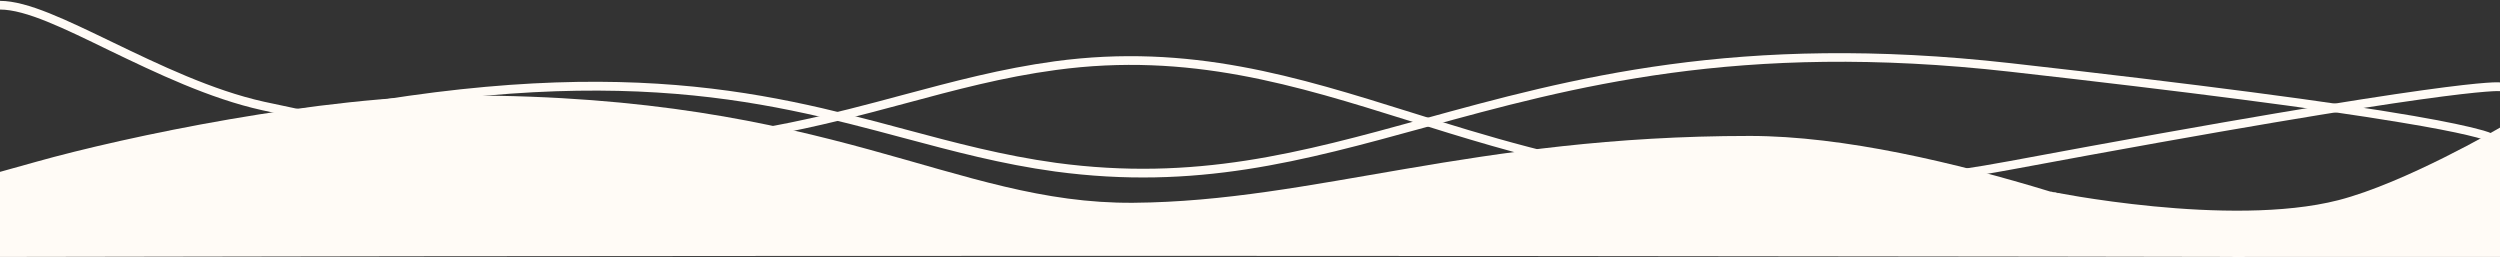
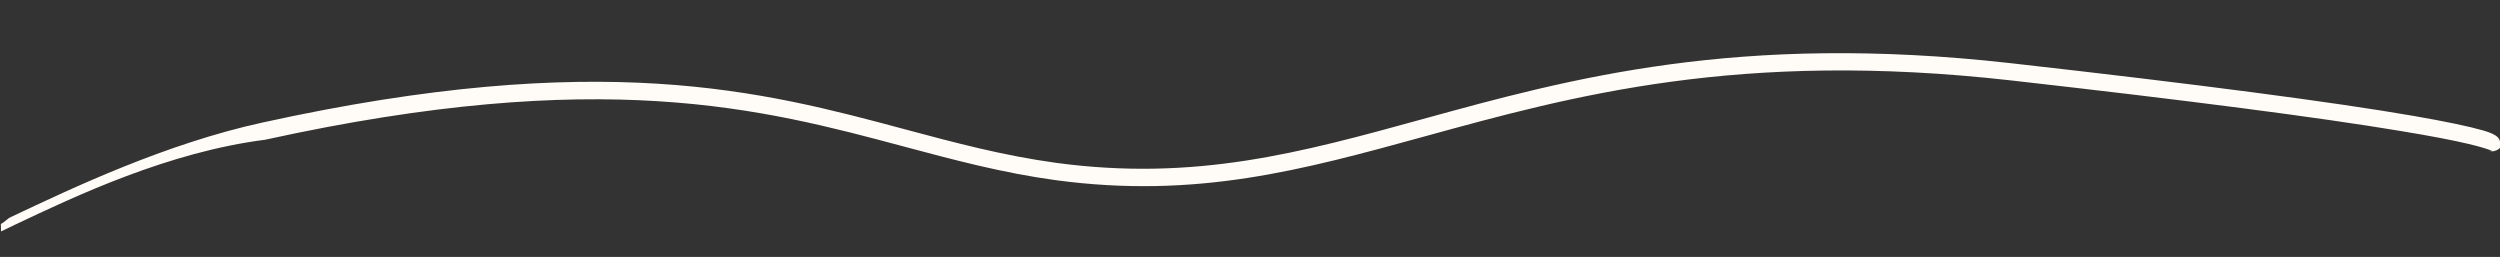
<svg xmlns="http://www.w3.org/2000/svg" version="1.1" id="Layer_1" x="0px" y="0px" viewBox="0 0 1440 148" style="enable-background:new 0 0 1440 148;" xml:space="preserve">
  <rect x="0" y="0" width="1440" height="148" fill="#333333" stroke="none" />
  <style type="text/css"> .st0{fill:#FFFBF6;} </style>
  <g>
-     <path class="st0" d="M0.6,133.3L0.5,129c2.5-1.2,3.1-2.7,5.8-4c35.5-16.8,89.1-42.2,144.8-54.4c195.2-42.9,288.2-18.1,370.2,3.9 c29.1,7.8,56.5,15.1,87,19.3c80.1,10.8,140.7-5.8,210.8-25.1c85.3-23.5,181.9-50,339.1-32.3c107.3,12.1,185.4,22.3,232.2,30.4 c18.3,3.2,31.8,6,40.1,8.4c8.5,2.5,9.6,4.7,9.6,7.6c0,1.1,1.9,4.2-8.7,5l-0.4-5c1.5-0.1,3.1-0.4,4.4-0.7 c-4.1-1.9-16.3-5.6-52.8-11.6c-47.3-7.9-123-17.7-224.9-29.2c-156.3-17.6-252.4,8.9-337.2,32.2c-70.6,19.4-131.6,36.2-212.7,25.3 c-30.8-4.2-58.4-11.6-87.6-19.4c-81.5-21.8-173.8-46.5-367.9-3.9C97,87.6,43.7,112.8,8.5,129.5C5.7,130.8,3.1,132.1,0.6,133.3z" />
+     <path class="st0" d="M0.6,133.3L0.5,129c2.5-1.2,3.1-2.7,5.8-4c35.5-16.8,89.1-42.2,144.8-54.4c195.2-42.9,288.2-18.1,370.2,3.9 c29.1,7.8,56.5,15.1,87,19.3c80.1,10.8,140.7-5.8,210.8-25.1c85.3-23.5,181.9-50,339.1-32.3c107.3,12.1,185.4,22.3,232.2,30.4 c18.3,3.2,31.8,6,40.1,8.4c8.5,2.5,9.6,4.7,9.6,7.6c0,1.1,1.9,4.2-8.7,5c1.5-0.1,3.1-0.4,4.4-0.7 c-4.1-1.9-16.3-5.6-52.8-11.6c-47.3-7.9-123-17.7-224.9-29.2c-156.3-17.6-252.4,8.9-337.2,32.2c-70.6,19.4-131.6,36.2-212.7,25.3 c-30.8-4.2-58.4-11.6-87.6-19.4c-81.5-21.8-173.8-46.5-367.9-3.9C97,87.6,43.7,112.8,8.5,129.5C5.7,130.8,3.1,132.1,0.6,133.3z" />
  </g>
  <g>
-     <path class="st0" d="M1032.4,110c-91.6,0-159.3-21.2-221.2-40.6C746.3,49.1,685,29.9,608.3,40.3c-30.5,4.1-58,11.5-87,19.3 c-49.2,13.2-102.4,27.4-179.2,27.4c-51.2,0-112.9-6.3-191-23.5c-30.4-6.7-61.2-21.5-88.2-34.5C36.8,16.3,14.8,5.5,0,5.5v-5 c15.9,0,38.4,11.1,65,23.9c26.8,12.9,57.3,27.6,87.1,34.2c194.1,42.7,286.4,18,367.9-3.9c29.2-7.8,56.8-15.2,87.6-19.4 c77.8-10.5,139.6,8.9,205.1,29.4c86.7,27.1,185,57.9,344.7,28.1c259.1-48.3,281.7-45.5,282.6-45.3l-0.4,5l0.4-5l0.1,5 c-1-0.1-27.4-2.2-281.8,45.2C1111.5,106.4,1069.9,110,1032.4,110z" />
-   </g>
+     </g>
  <g>
-     <path class="st0" d="M0,110.6c0-6.3,0-9.6,0-11.6c5.4-1.5,8.9-2.5,20.8-5.8C72,78.8,184.7,55,267.4,55 c212.8,0,281.3,62.6,385.4,61.8c104.2-0.8,196-38.5,355.1-38.5c54,0,119.2,15.6,172.9,32C1240,123,1293.5,148,1293.5,148 S635.1,146.6,0,148C0,142.5,0,114.7,0,110.6z" />
-   </g>
+     </g>
  <g>
-     <path class="st0" d="M1180.9,110.3c60,18.3,105.7,37.7,105.7,37.7H1440V73.5c0,0-54.6,31.9-93.1,41.8 C1284,131.4,1180.9,110.3,1180.9,110.3z" />
-   </g>
+     </g>
</svg>